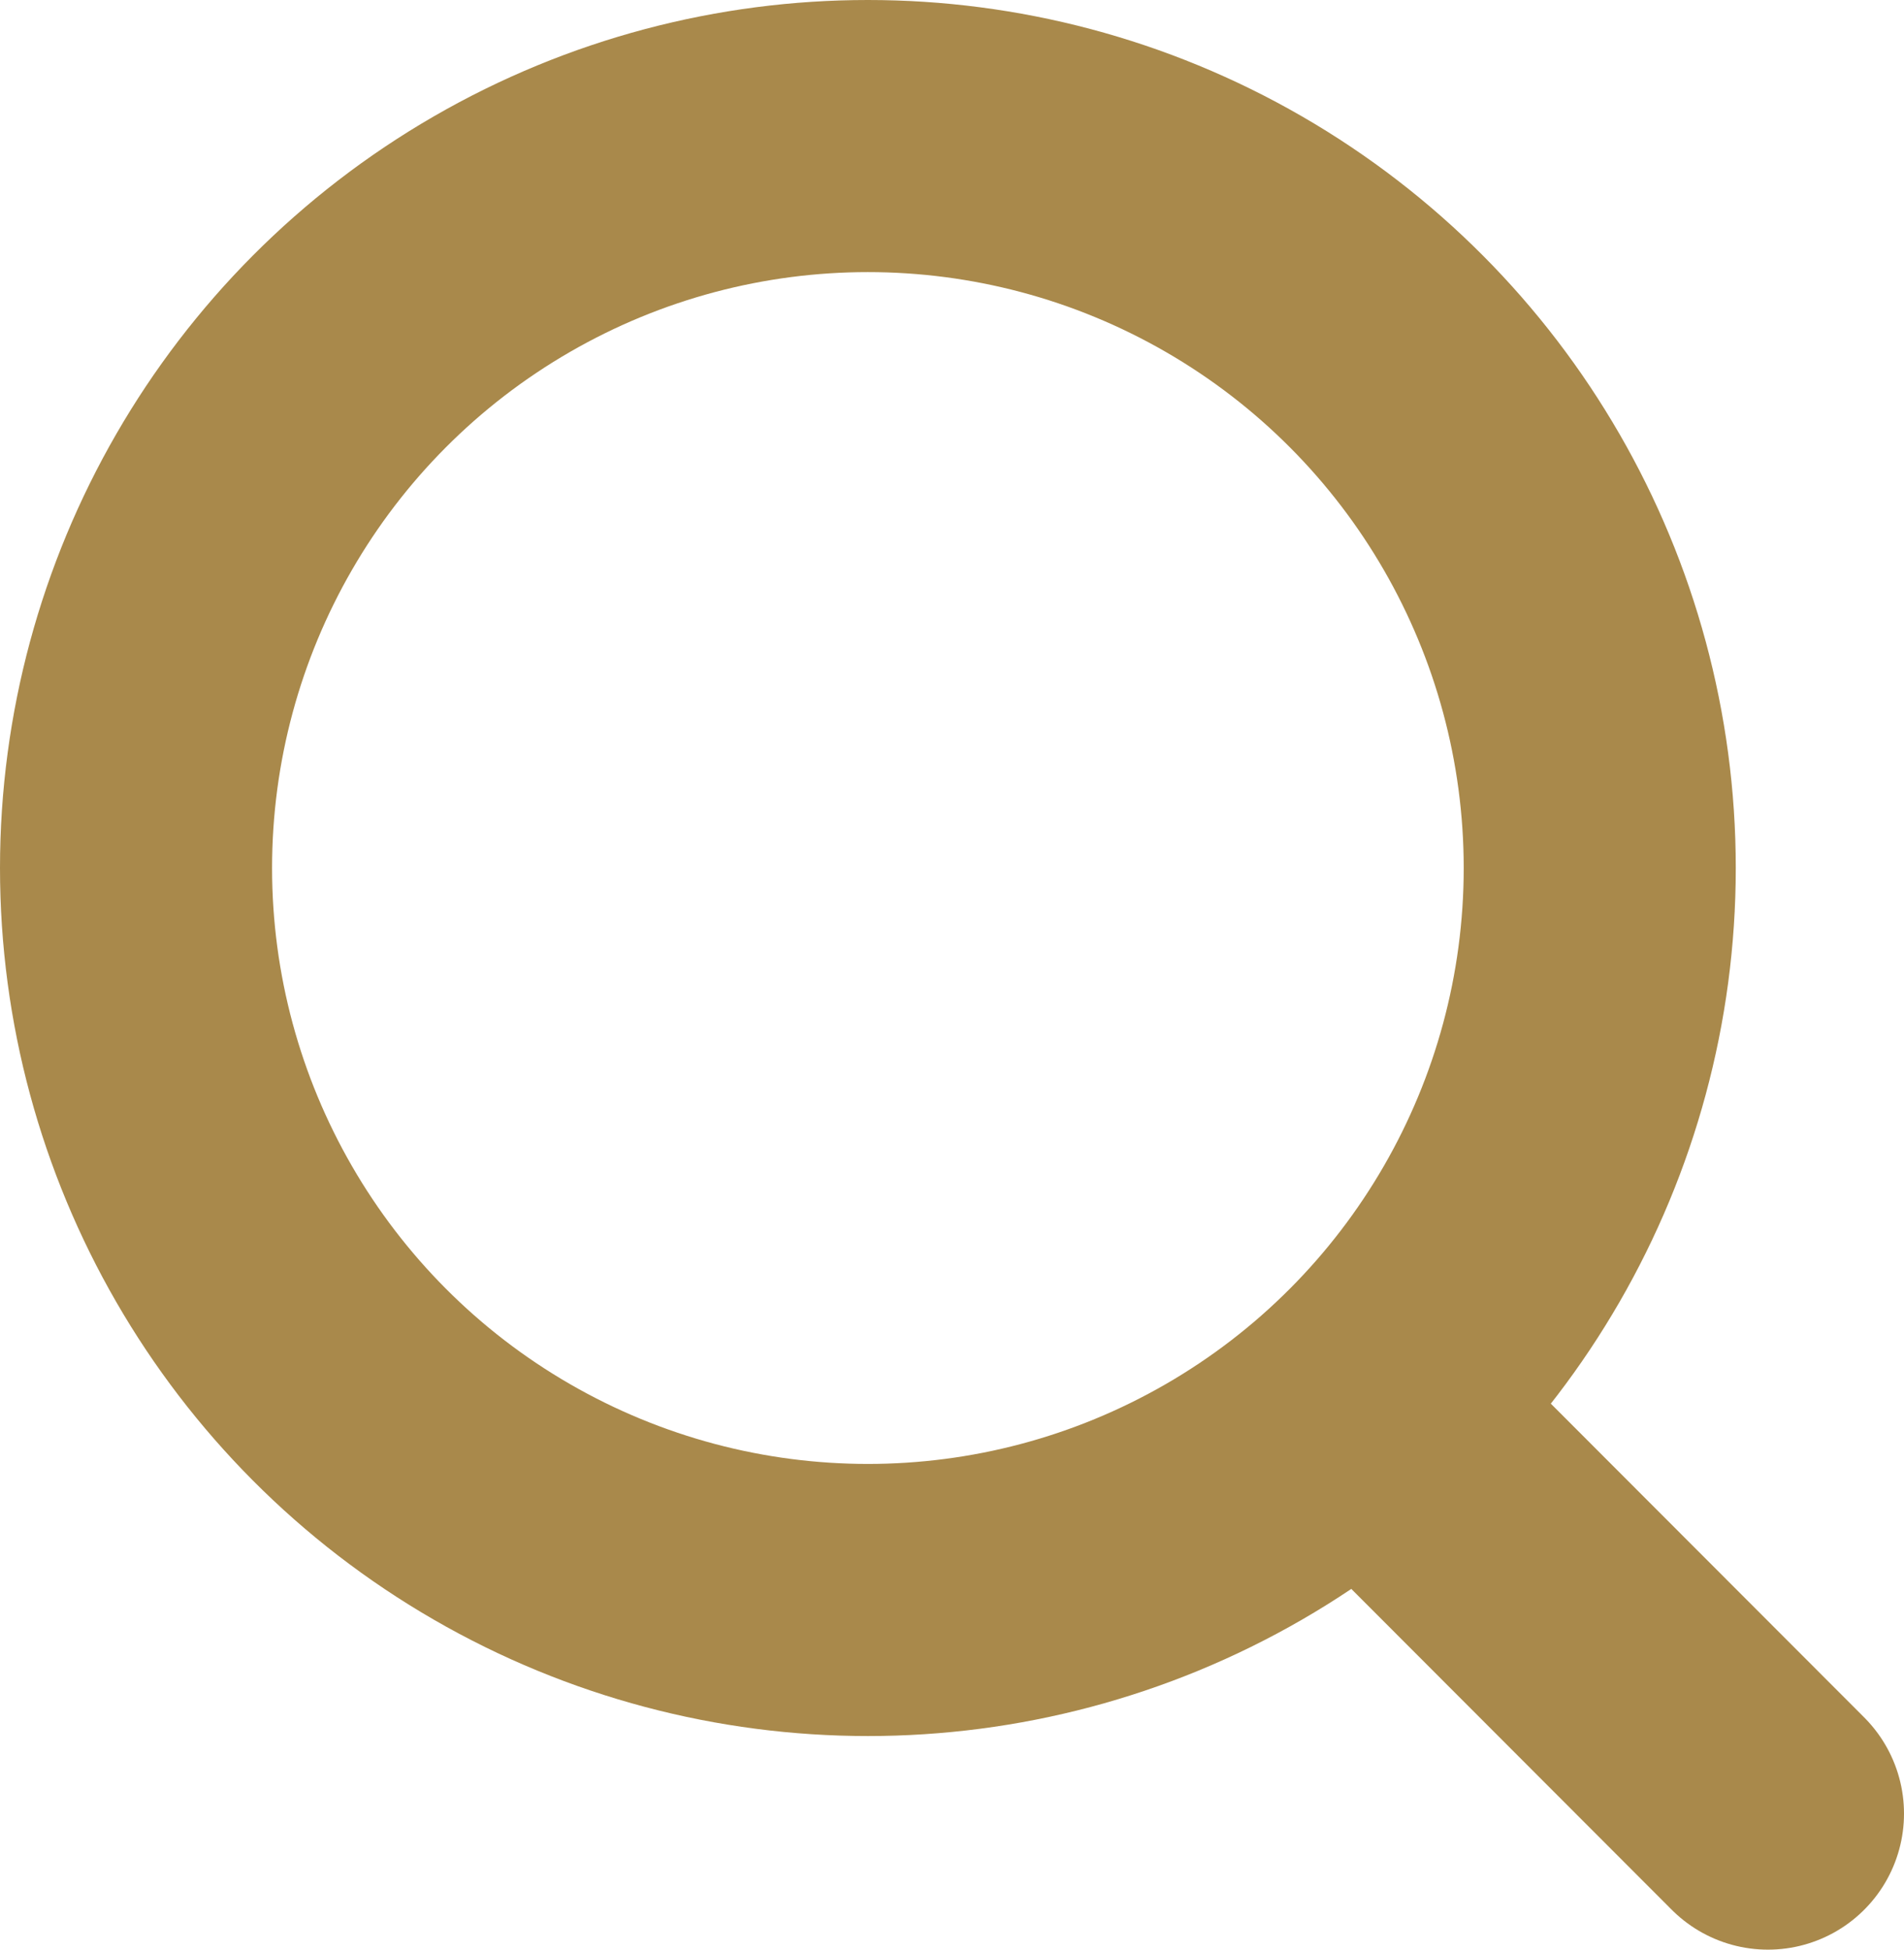
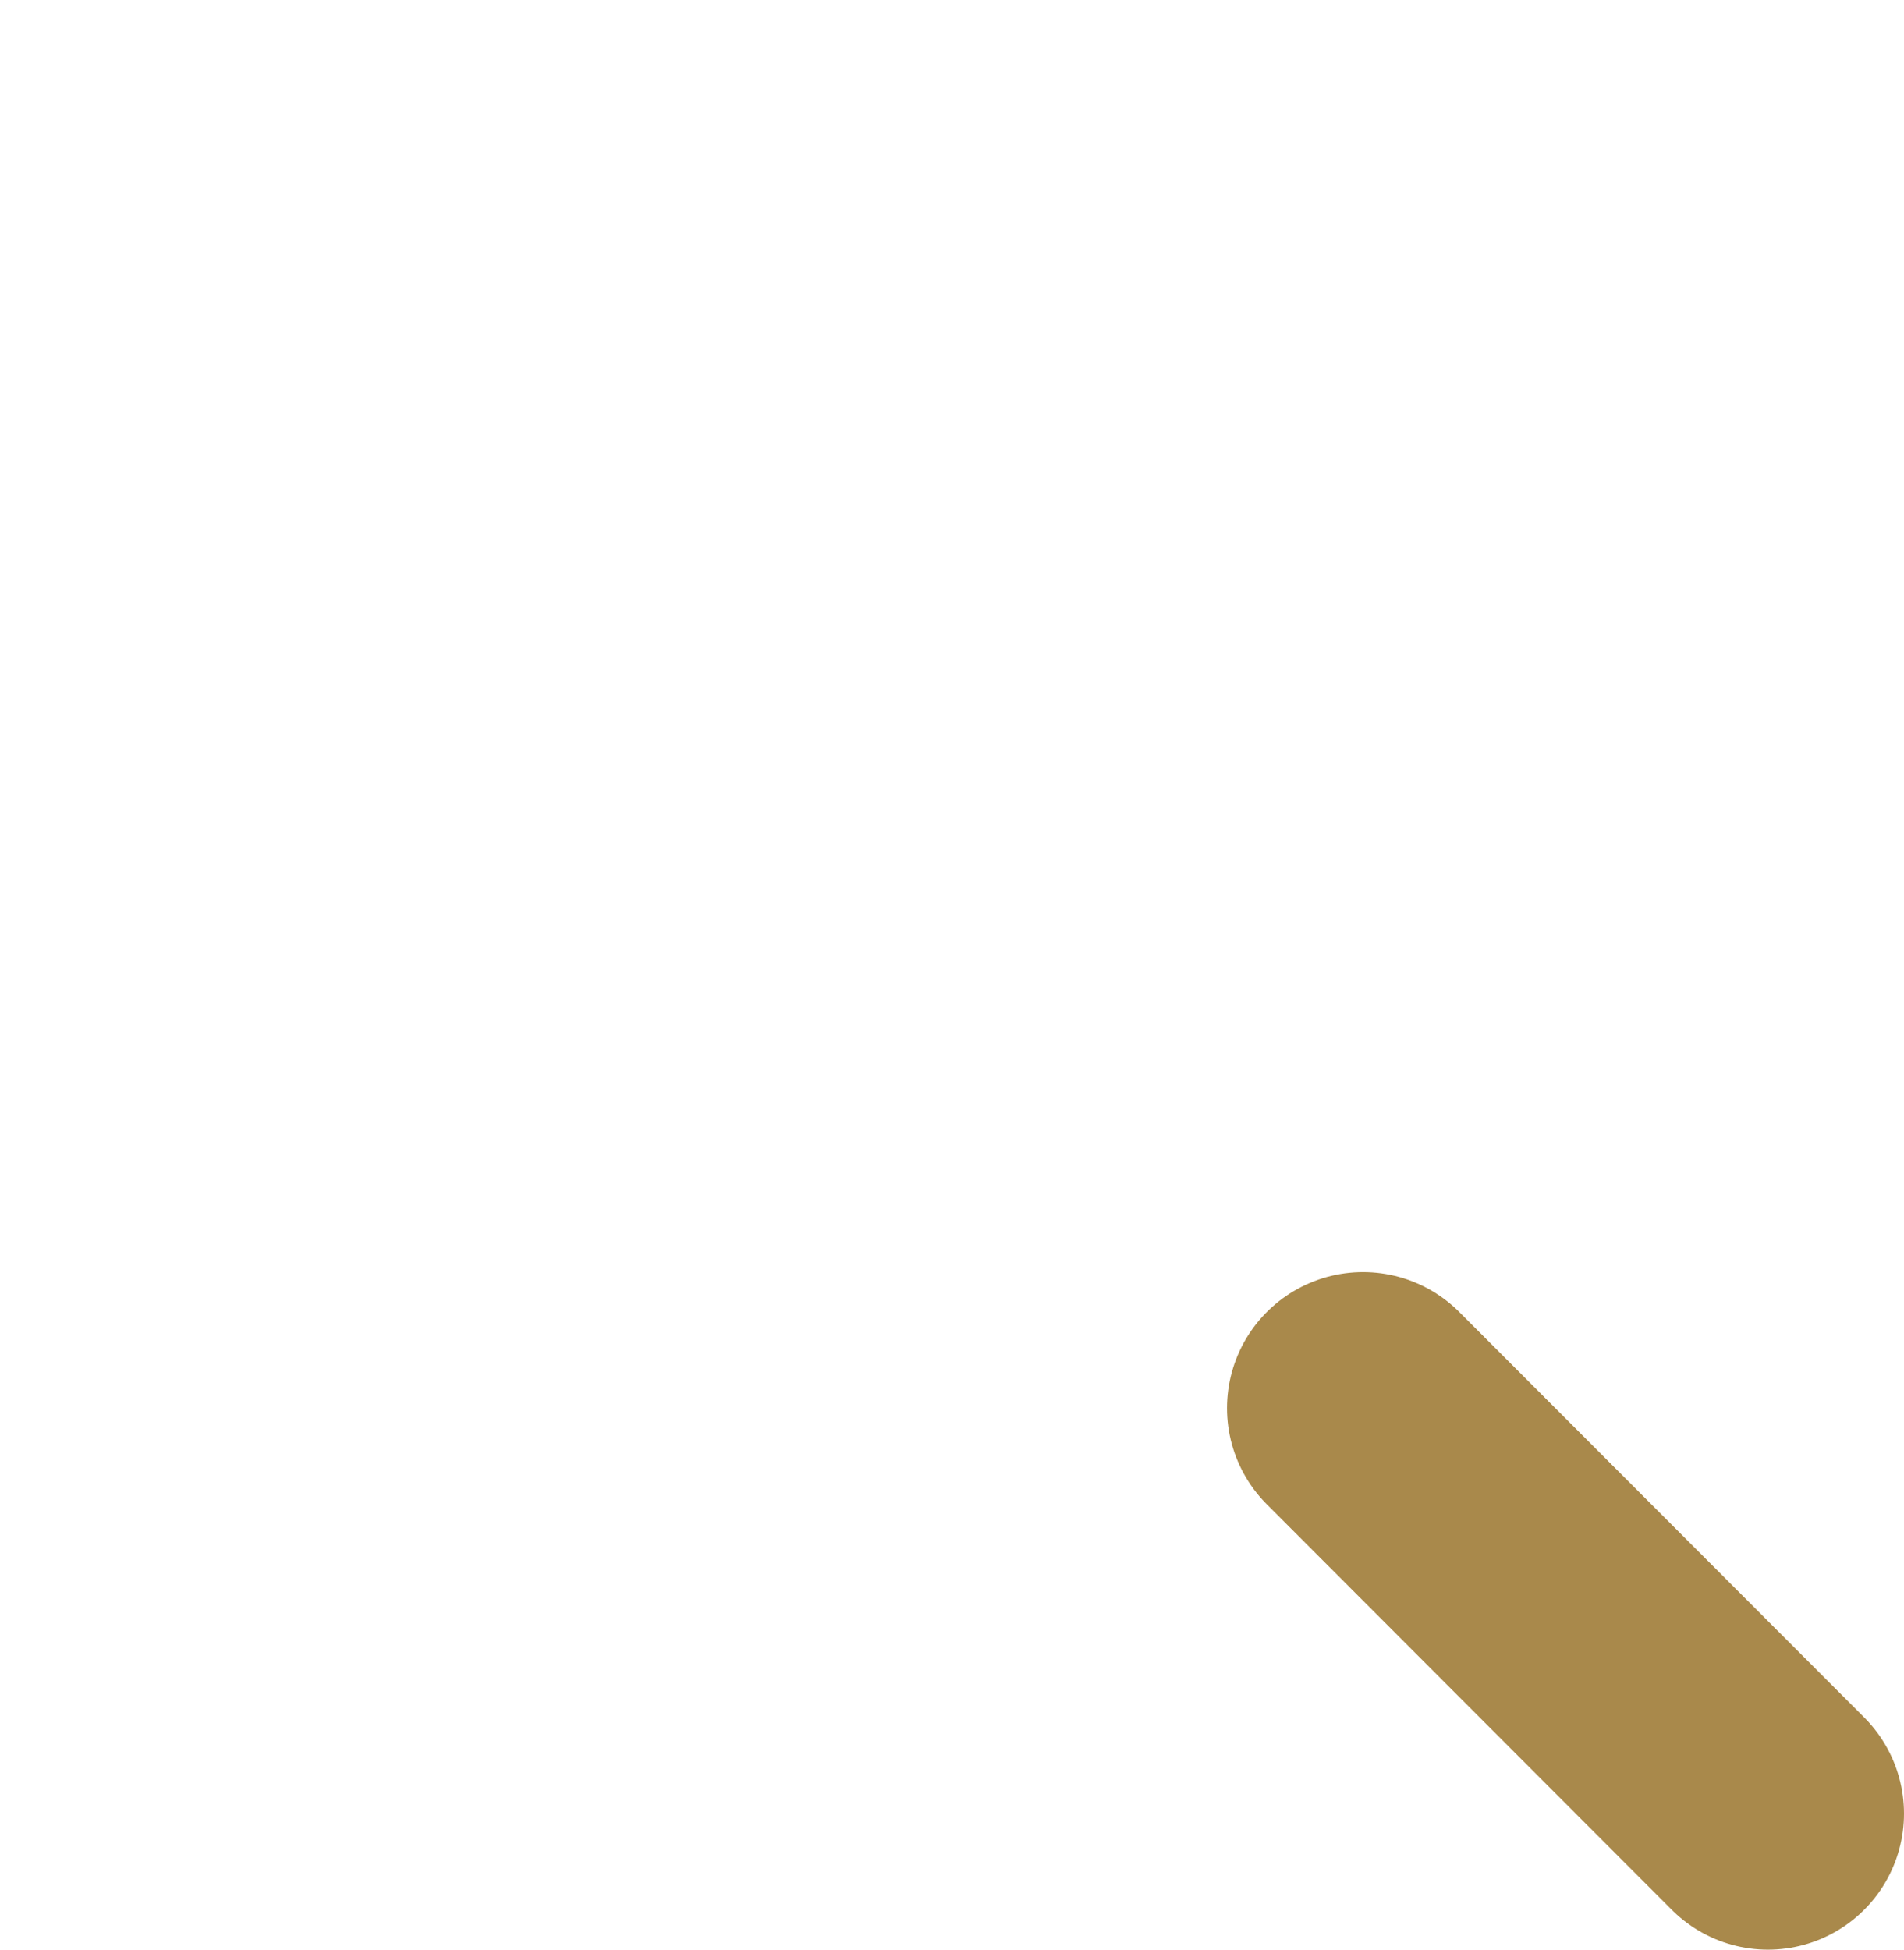
<svg xmlns="http://www.w3.org/2000/svg" id="_レイヤー_2" viewBox="0 0 41.99 42.99">
  <defs>
    <style>.cls-1,.cls-2{fill:none;stroke:#a9894b;stroke-miterlimit:10;stroke-width:6px;}.cls-2{stroke-linecap:round;}</style>
  </defs>
  <g id="menu">
-     <circle class="cls-1" cx="19.14" cy="19.14" r="16.14" />
    <line class="cls-2" x1="30.06" y1="31.05" x2="38.99" y2="39.99" />
  </g>
</svg>